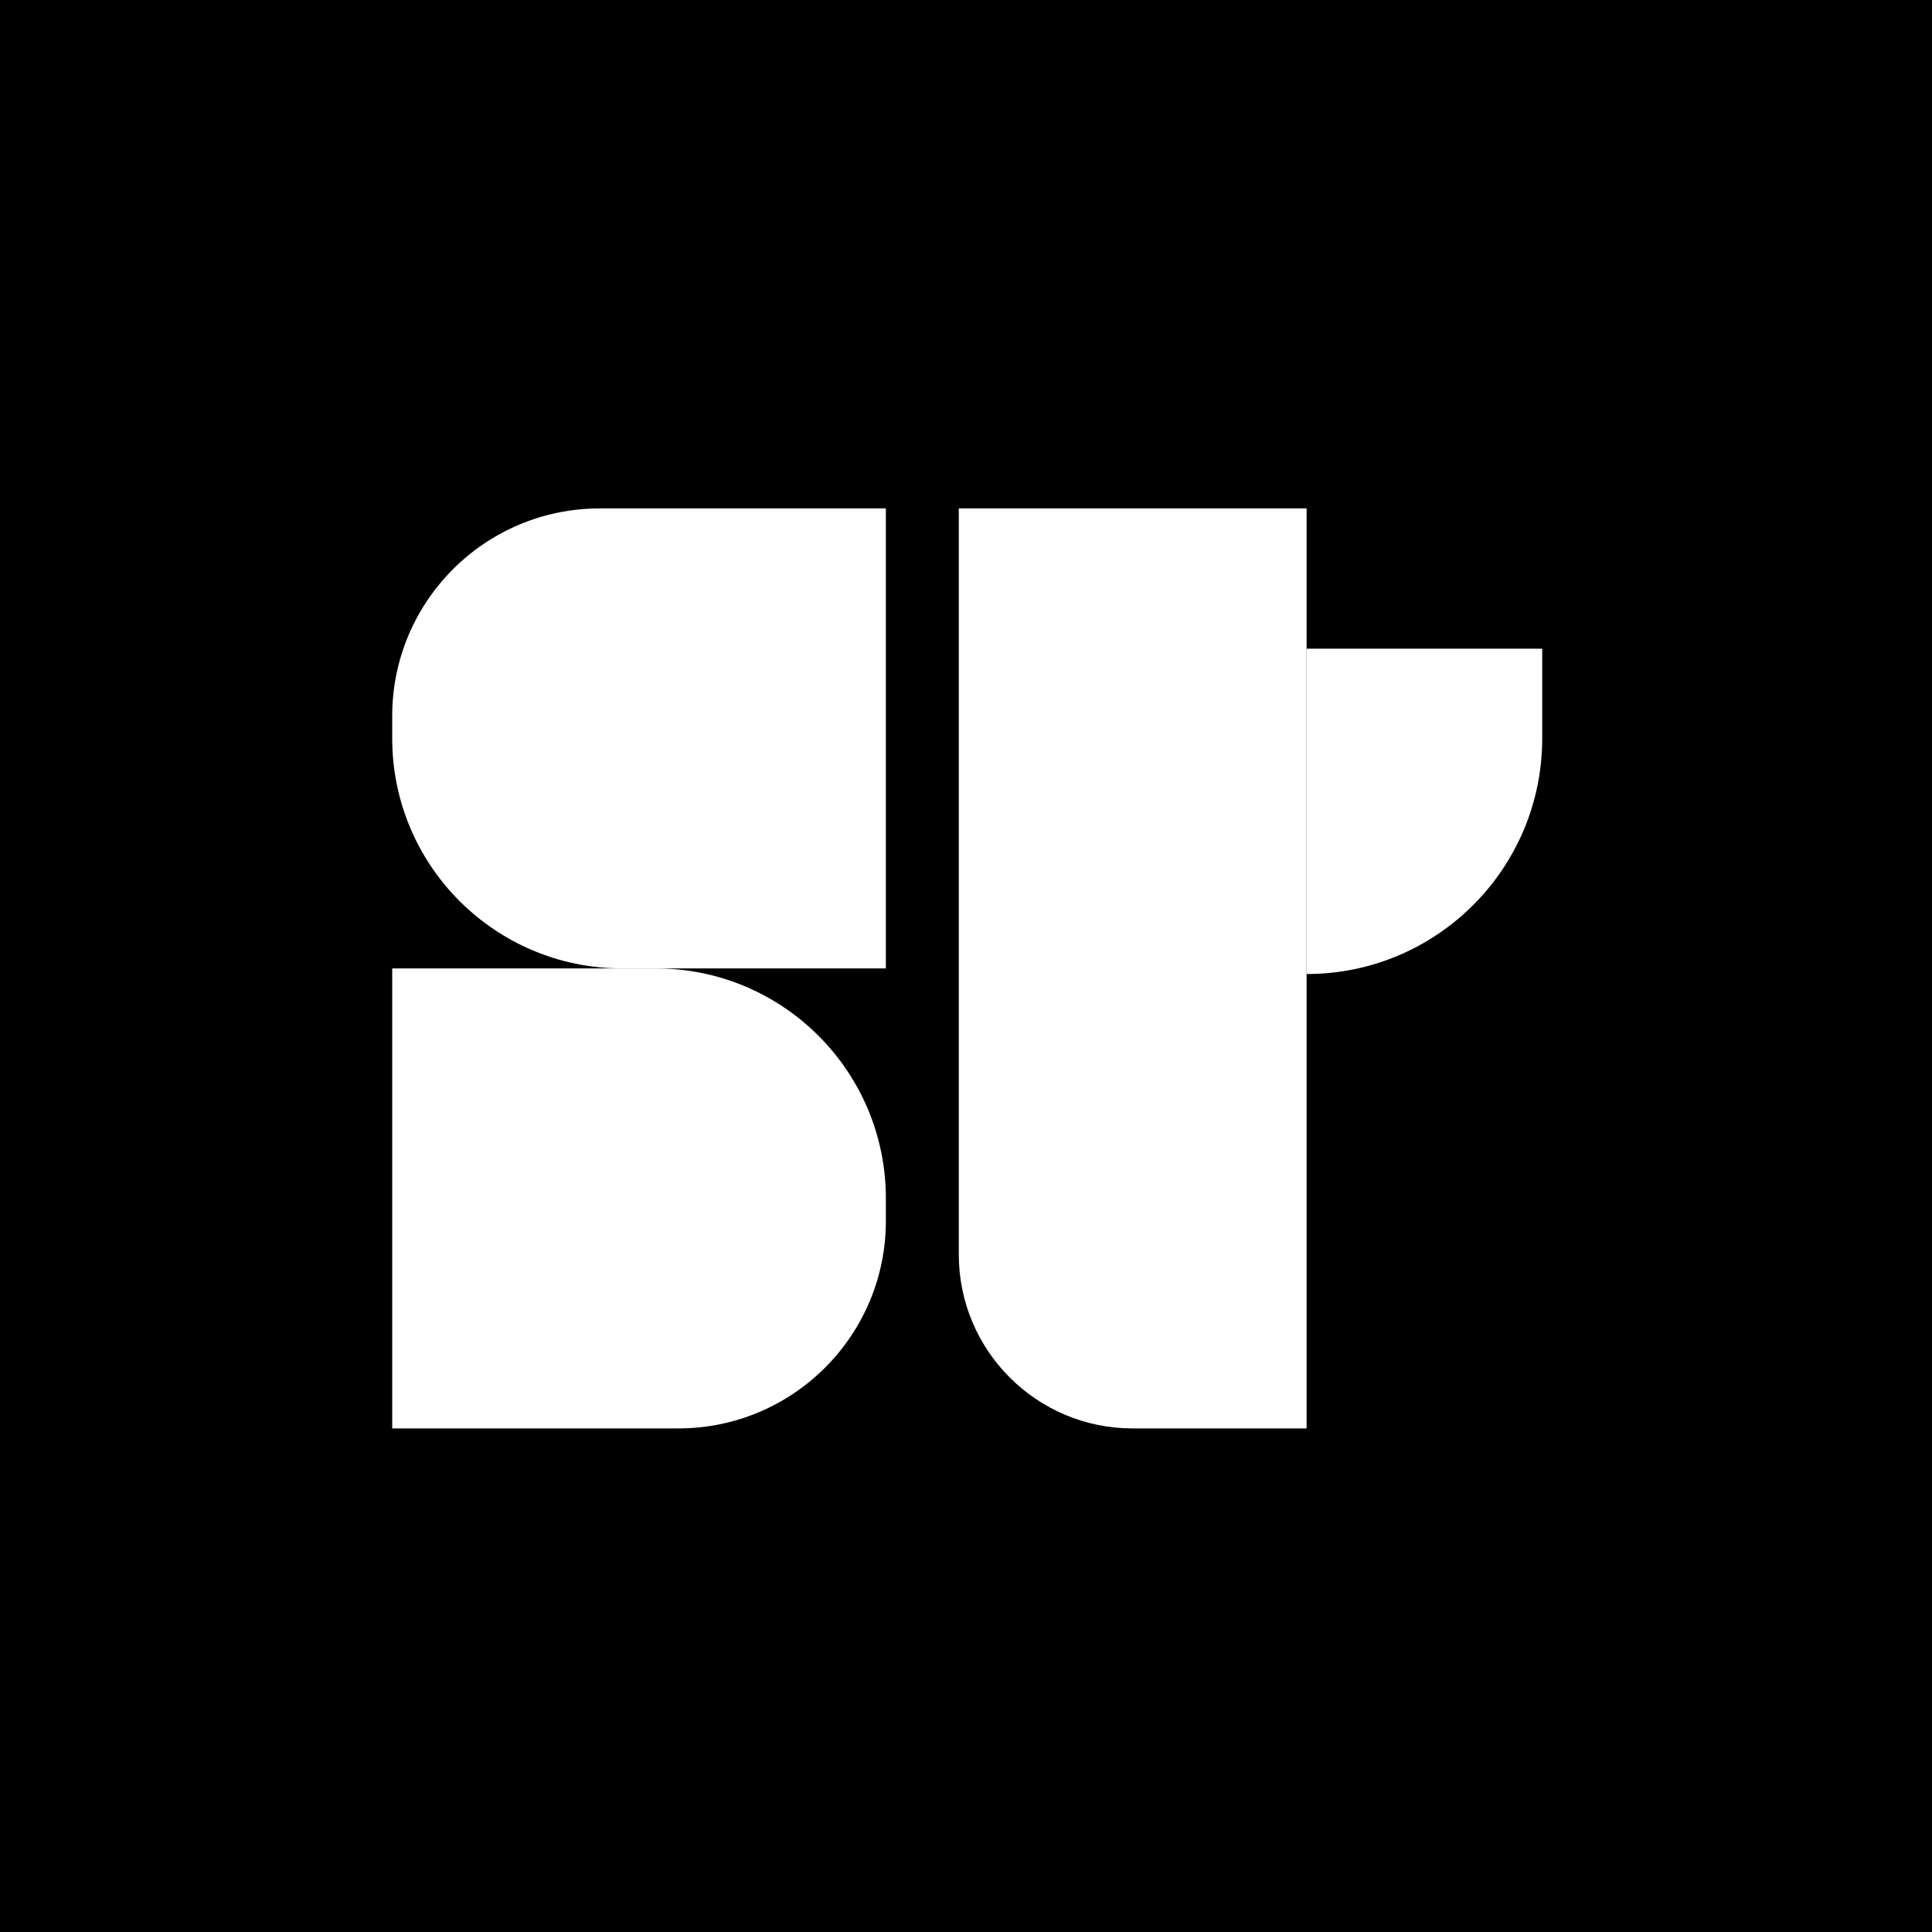
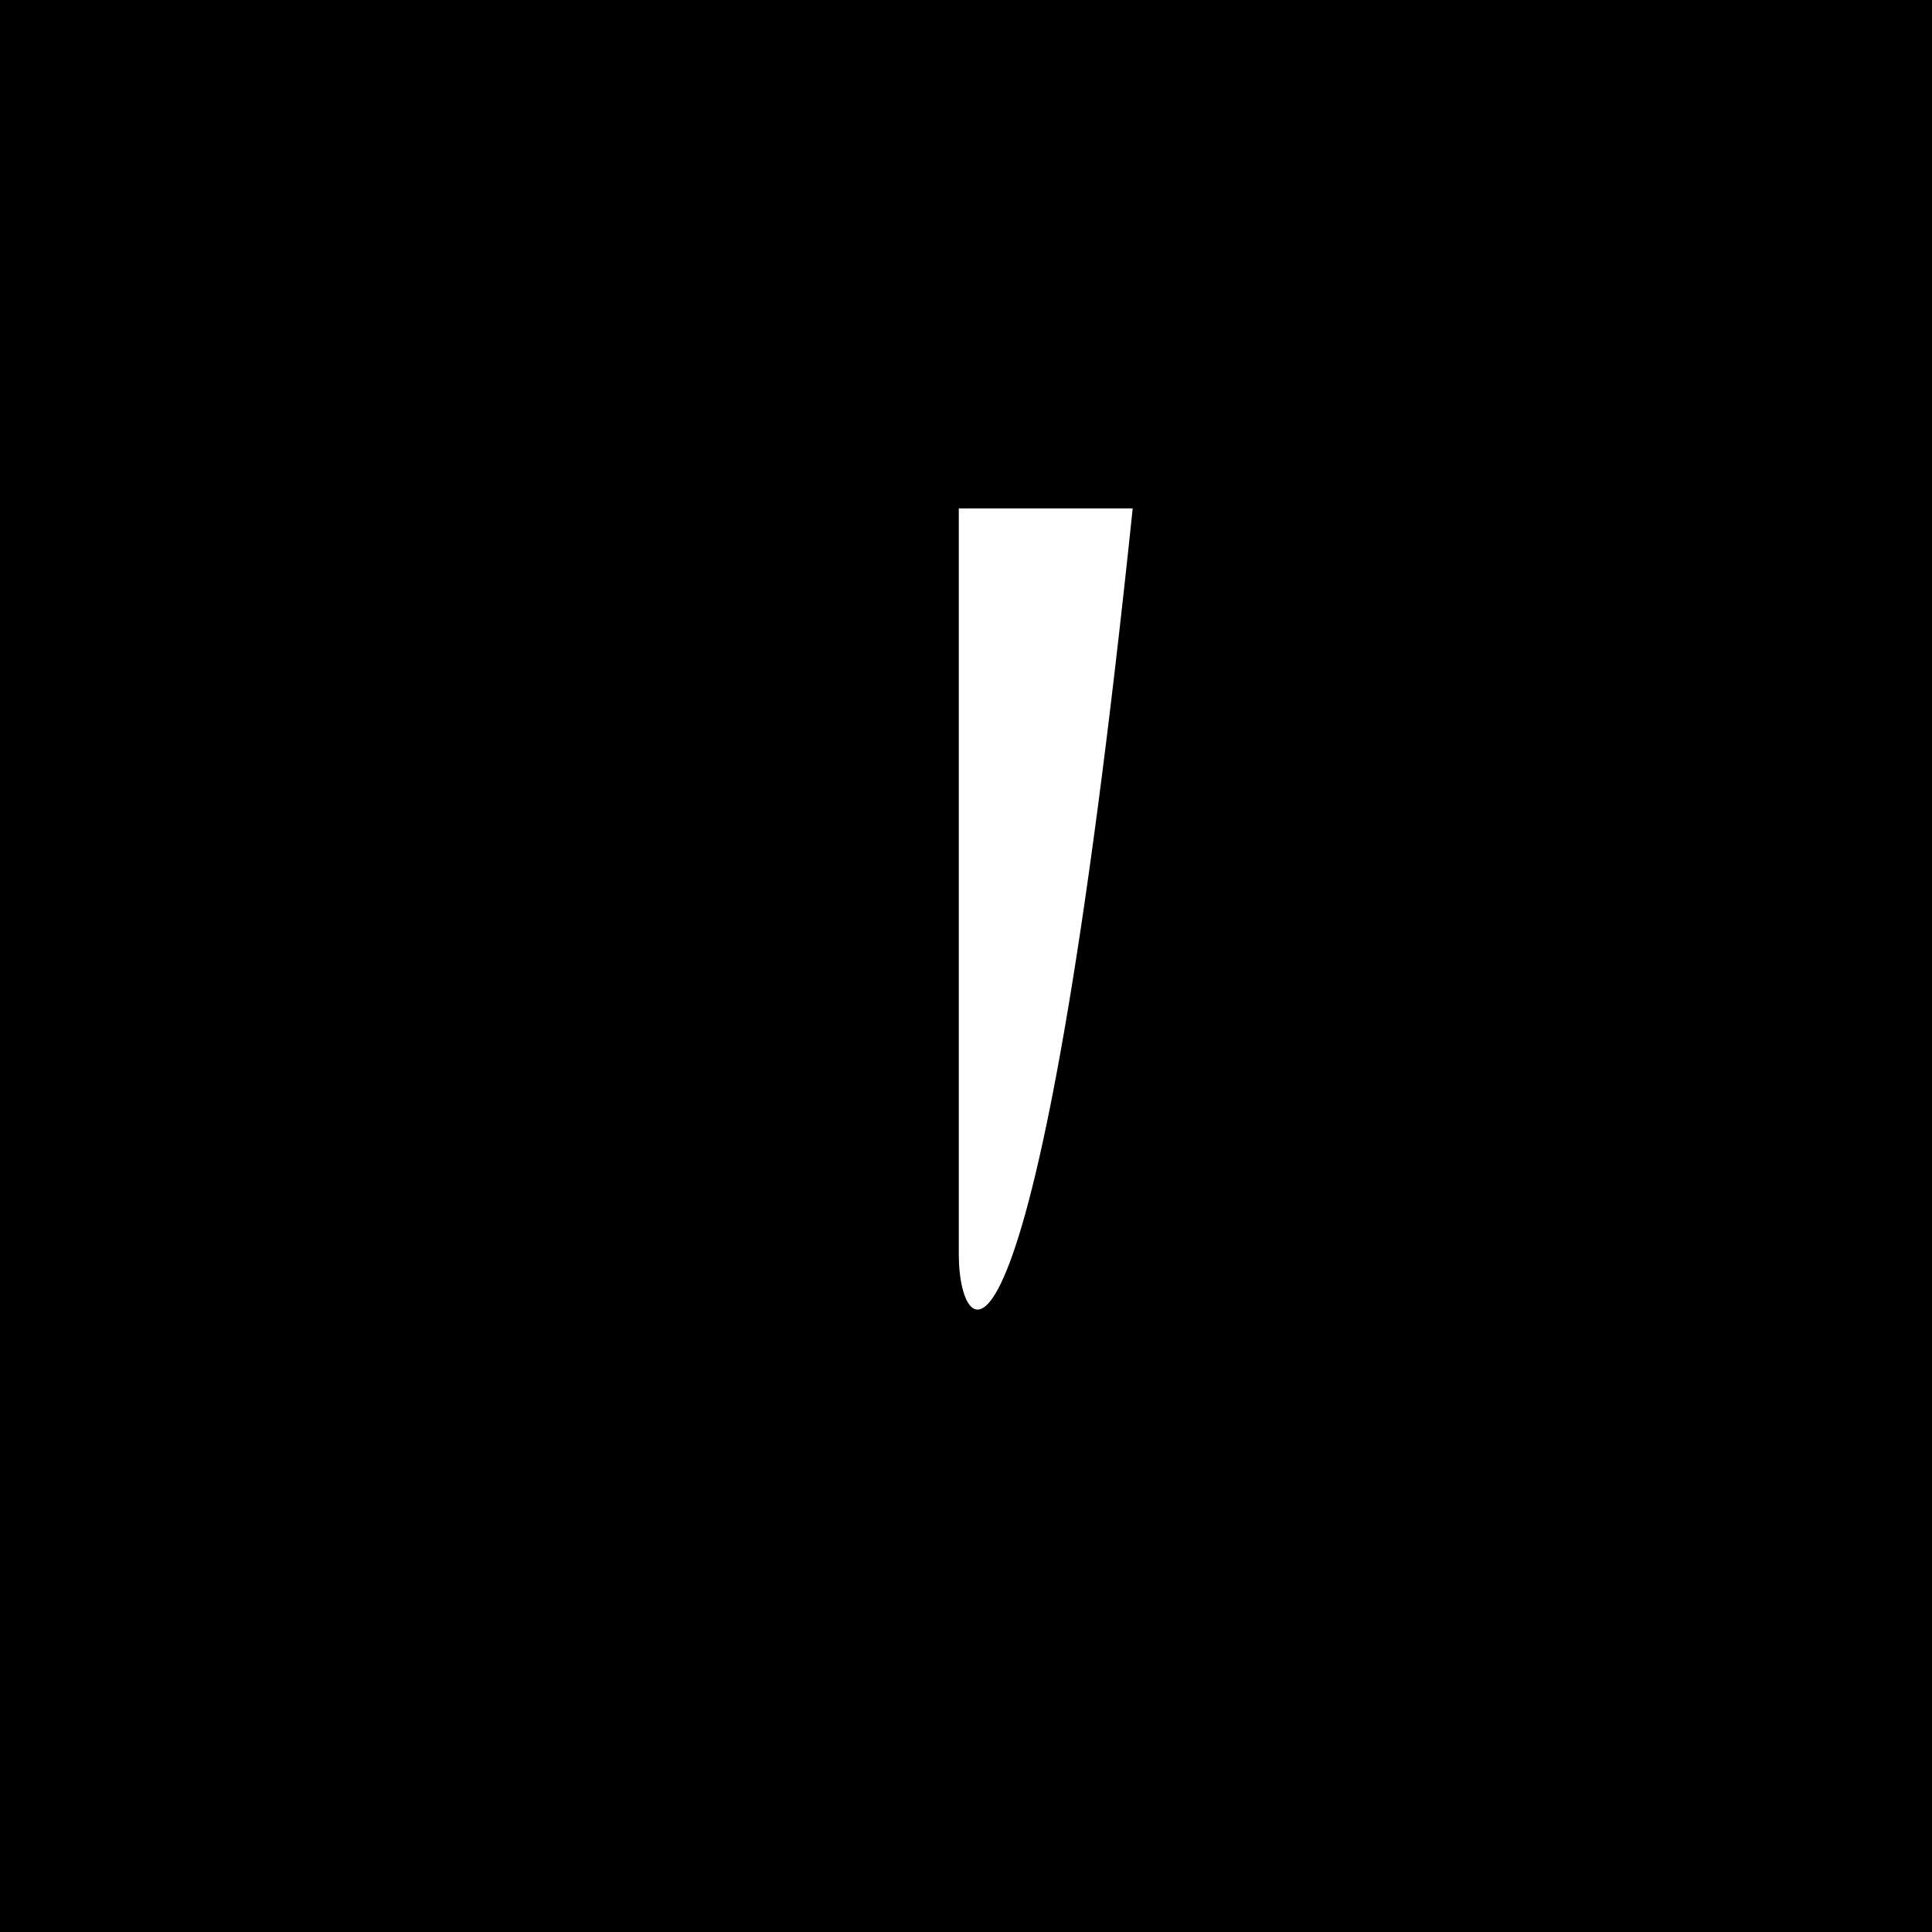
<svg xmlns="http://www.w3.org/2000/svg" width="399" height="399" viewBox="0 0 399 399" fill="none">
  <rect width="399" height="399" fill="black" />
-   <path d="M81 147.866C81 124.192 100.192 105 123.866 105H182.951V200H128.5C102.266 200 81 178.734 81 152.5V147.866Z" fill="white" />
-   <path d="M182.952 252.134C182.952 275.808 163.76 295 140.086 295L81 295L81 200L135.452 200C161.685 200 182.952 221.266 182.952 247.5L182.952 252.134Z" fill="white" />
-   <path d="M198.012 105H269.841V295H233.927C214.092 295 198.012 278.92 198.012 259.085V105Z" fill="white" />
-   <path d="M269.842 133.963H318.5V152.5C318.5 179.373 296.715 201.159 269.842 201.159V133.963Z" fill="white" />
+   <path d="M198.012 105H269.841H233.927C214.092 295 198.012 278.92 198.012 259.085V105Z" fill="white" />
</svg>